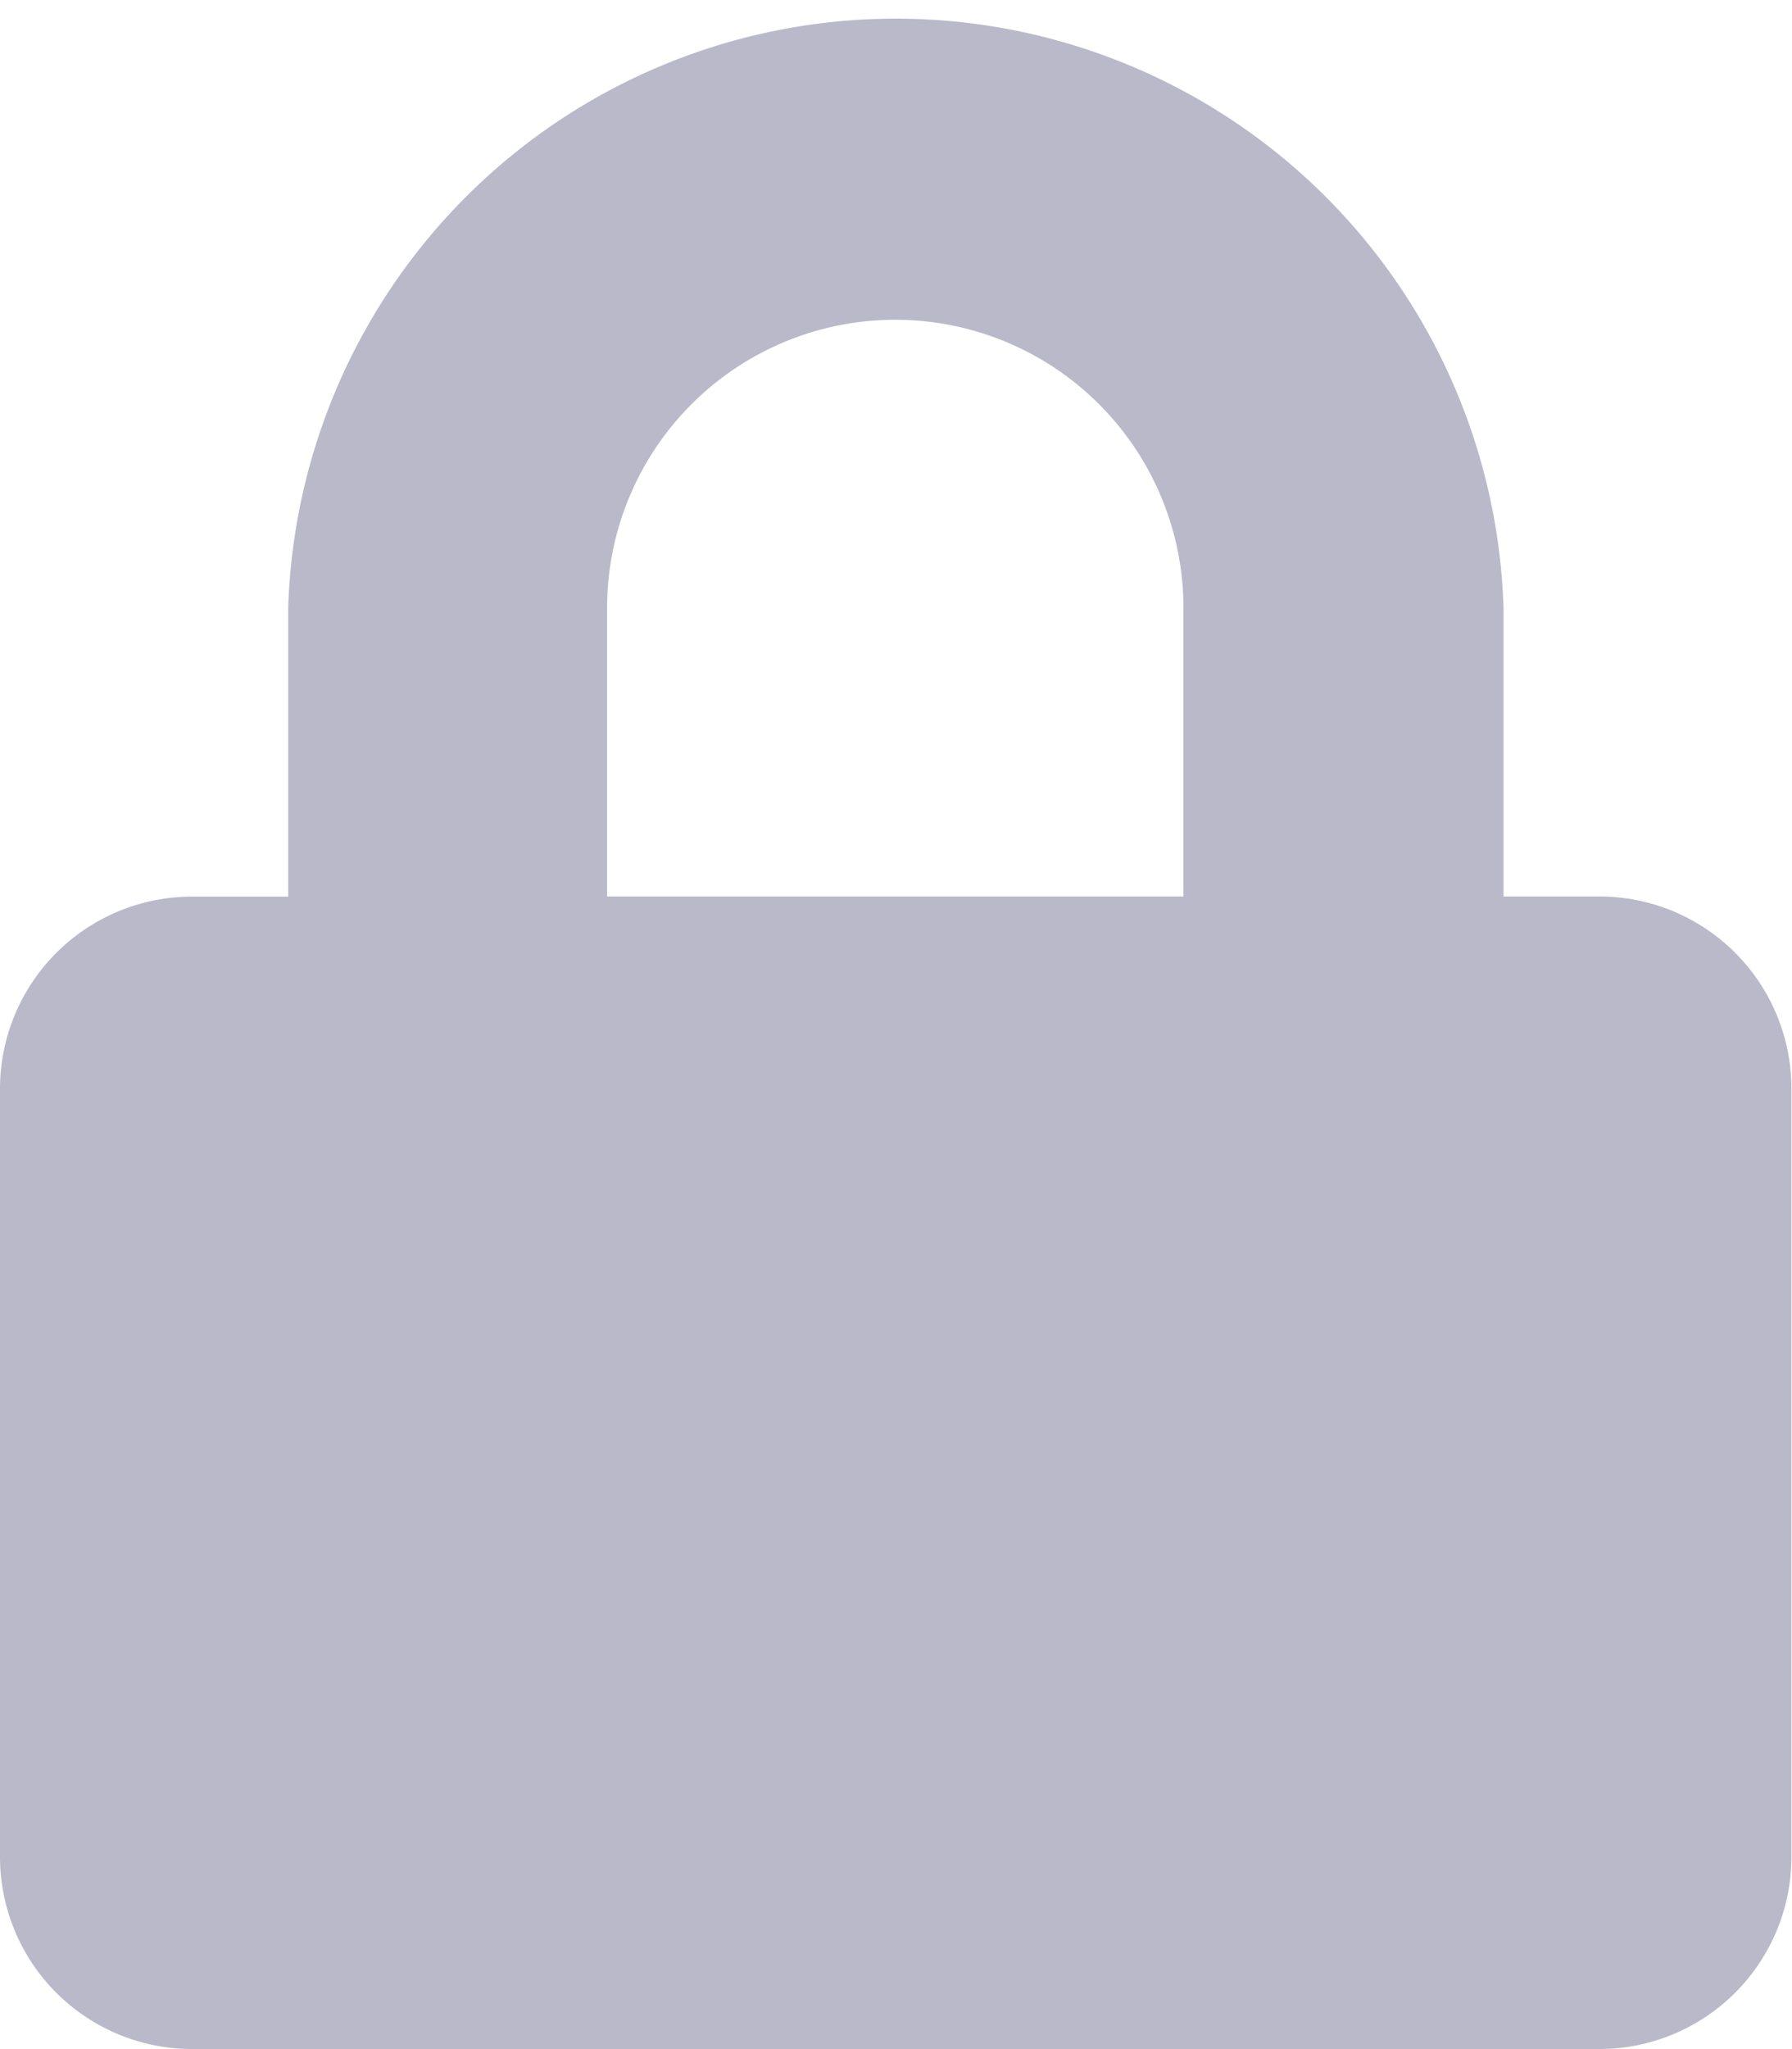
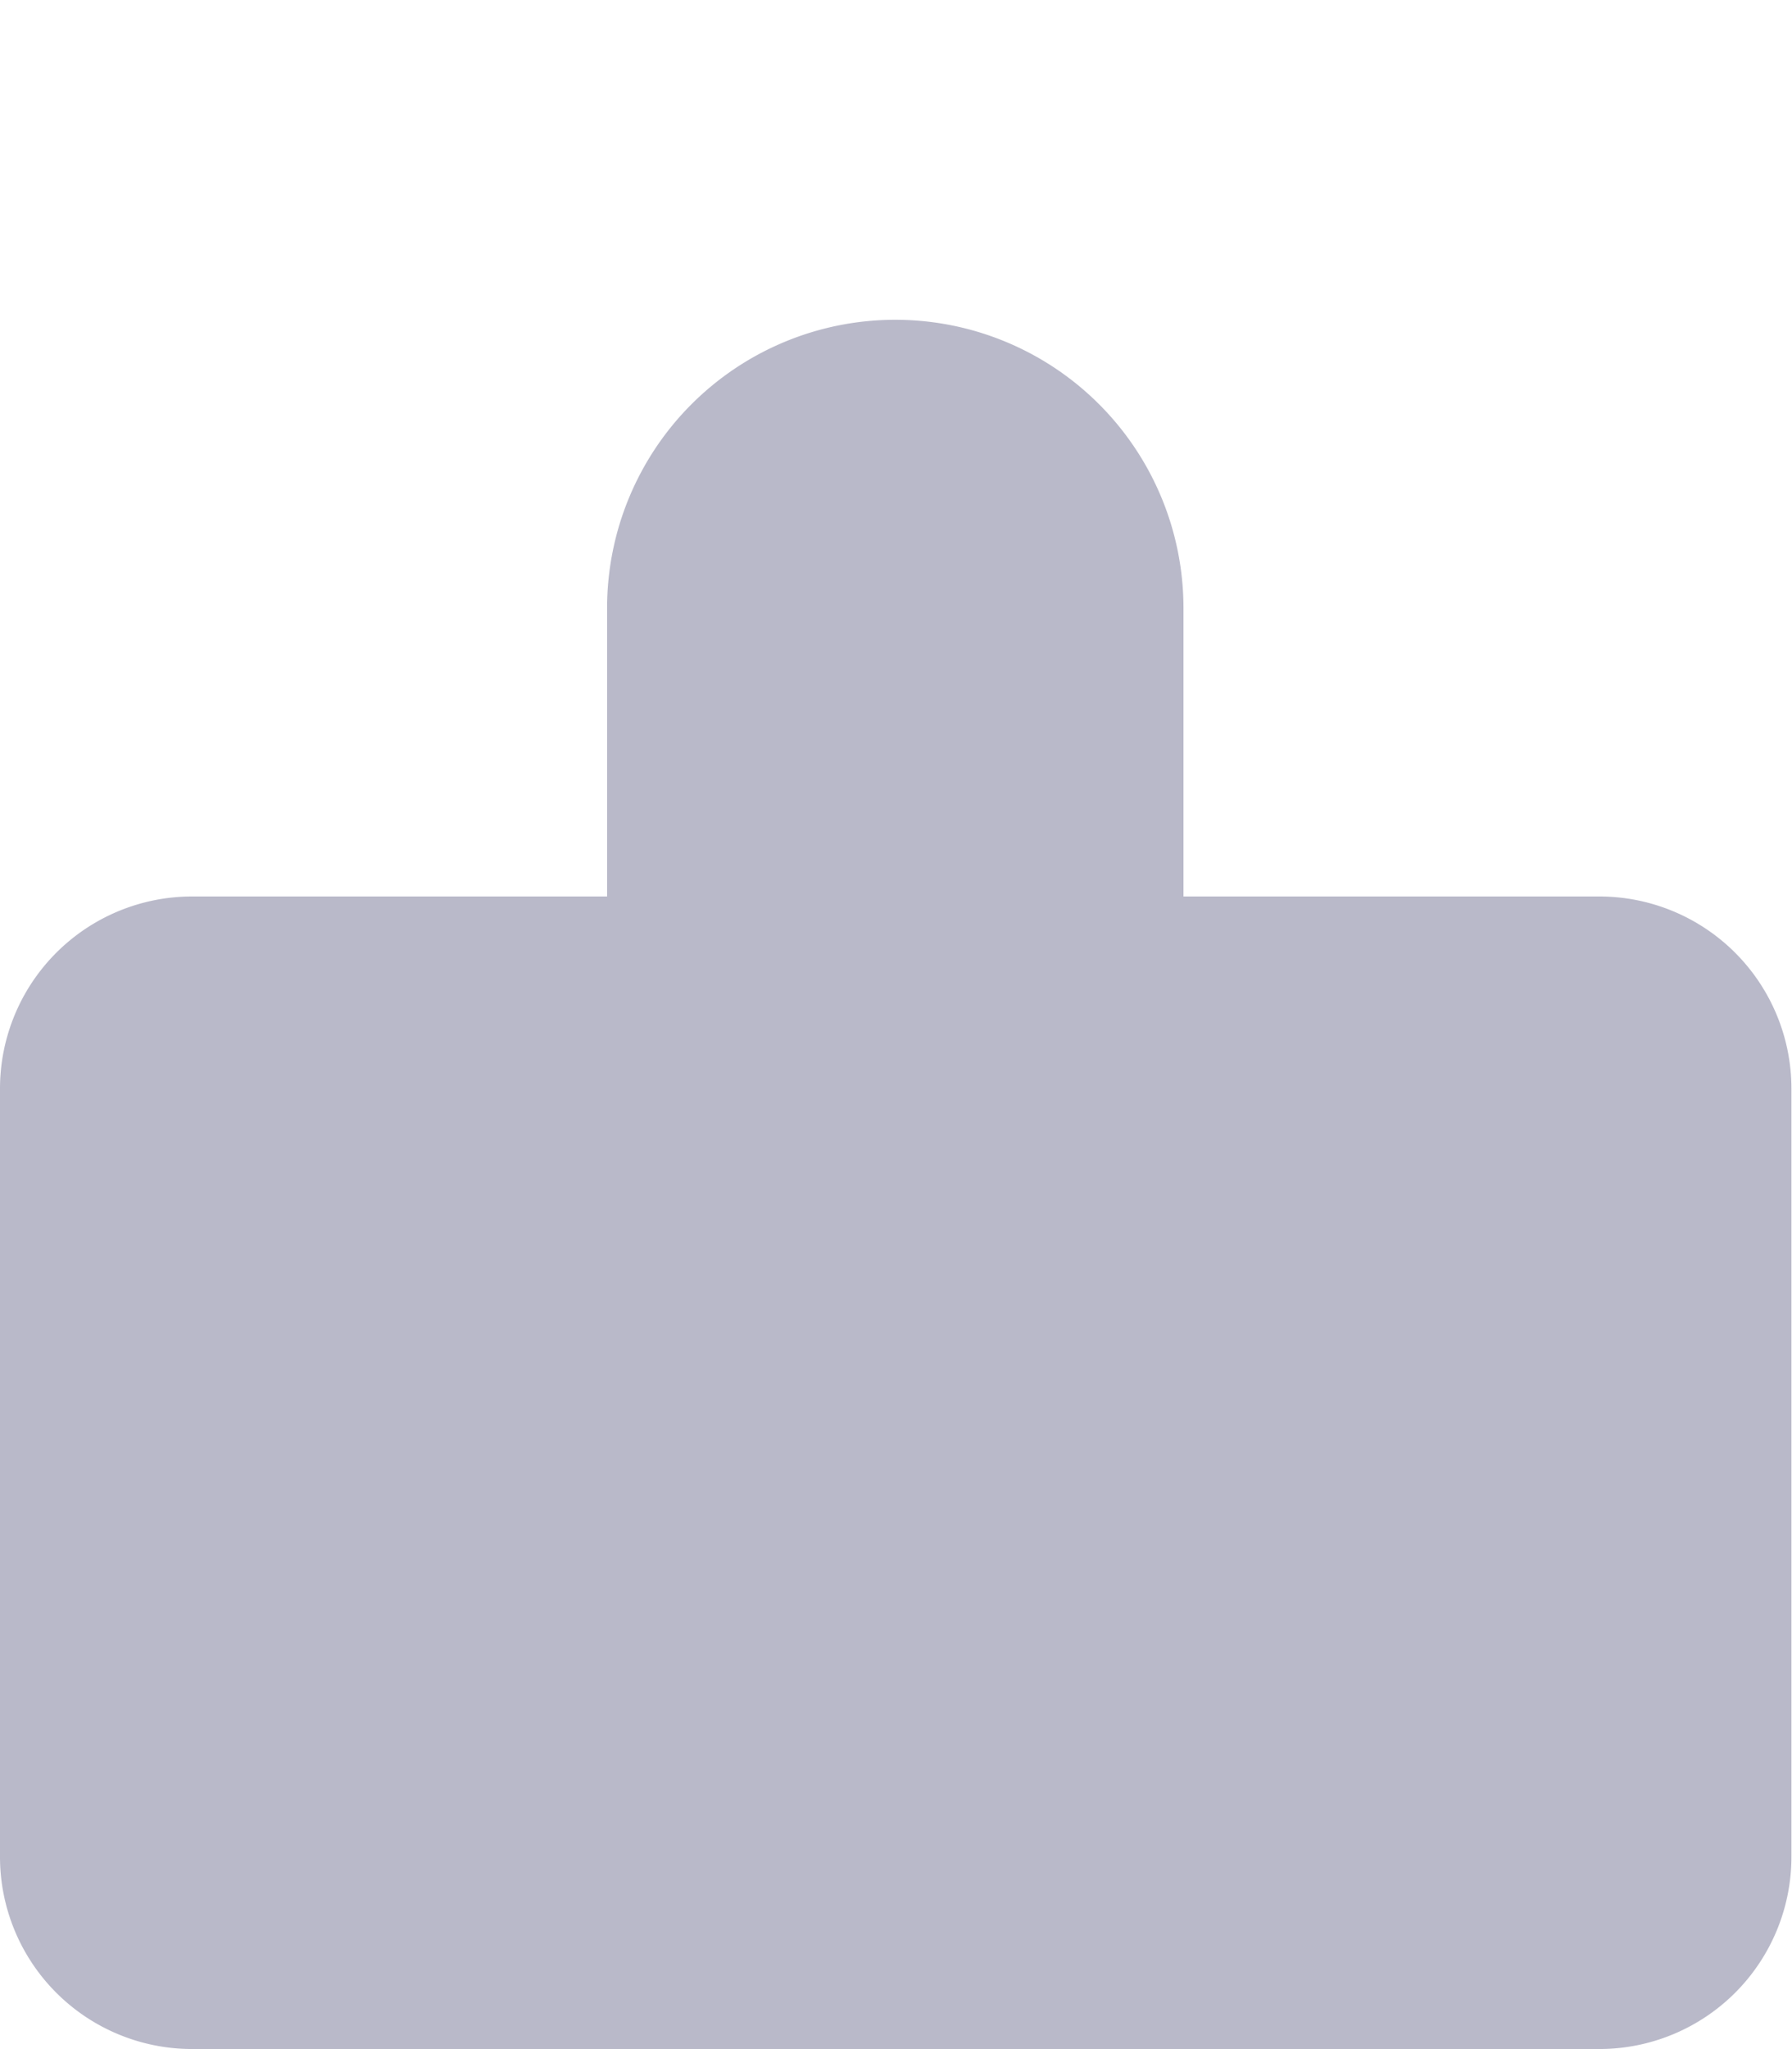
<svg xmlns="http://www.w3.org/2000/svg" width="12.436" height="14.212" viewBox="0 0 12.436 14.212">
-   <path id="Icon_awesome-lock" data-name="Icon awesome-lock" d="M11.1,6.218h-.666v-2A4.219,4.219,0,0,0,2,4.219v2H1.332A1.333,1.333,0,0,0,0,7.55v5.33a1.333,1.333,0,0,0,1.332,1.332H11.1a1.333,1.333,0,0,0,1.332-1.332V7.55A1.333,1.333,0,0,0,11.1,6.218Zm-2.887,0h-4v-2a2,2,0,1,1,4,0Z" fill="#b9b9c9" />
+   <path id="Icon_awesome-lock" data-name="Icon awesome-lock" d="M11.1,6.218h-.666v-2v2H1.332A1.333,1.333,0,0,0,0,7.55v5.33a1.333,1.333,0,0,0,1.332,1.332H11.1a1.333,1.333,0,0,0,1.332-1.332V7.55A1.333,1.333,0,0,0,11.1,6.218Zm-2.887,0h-4v-2a2,2,0,1,1,4,0Z" fill="#b9b9c9" />
</svg>